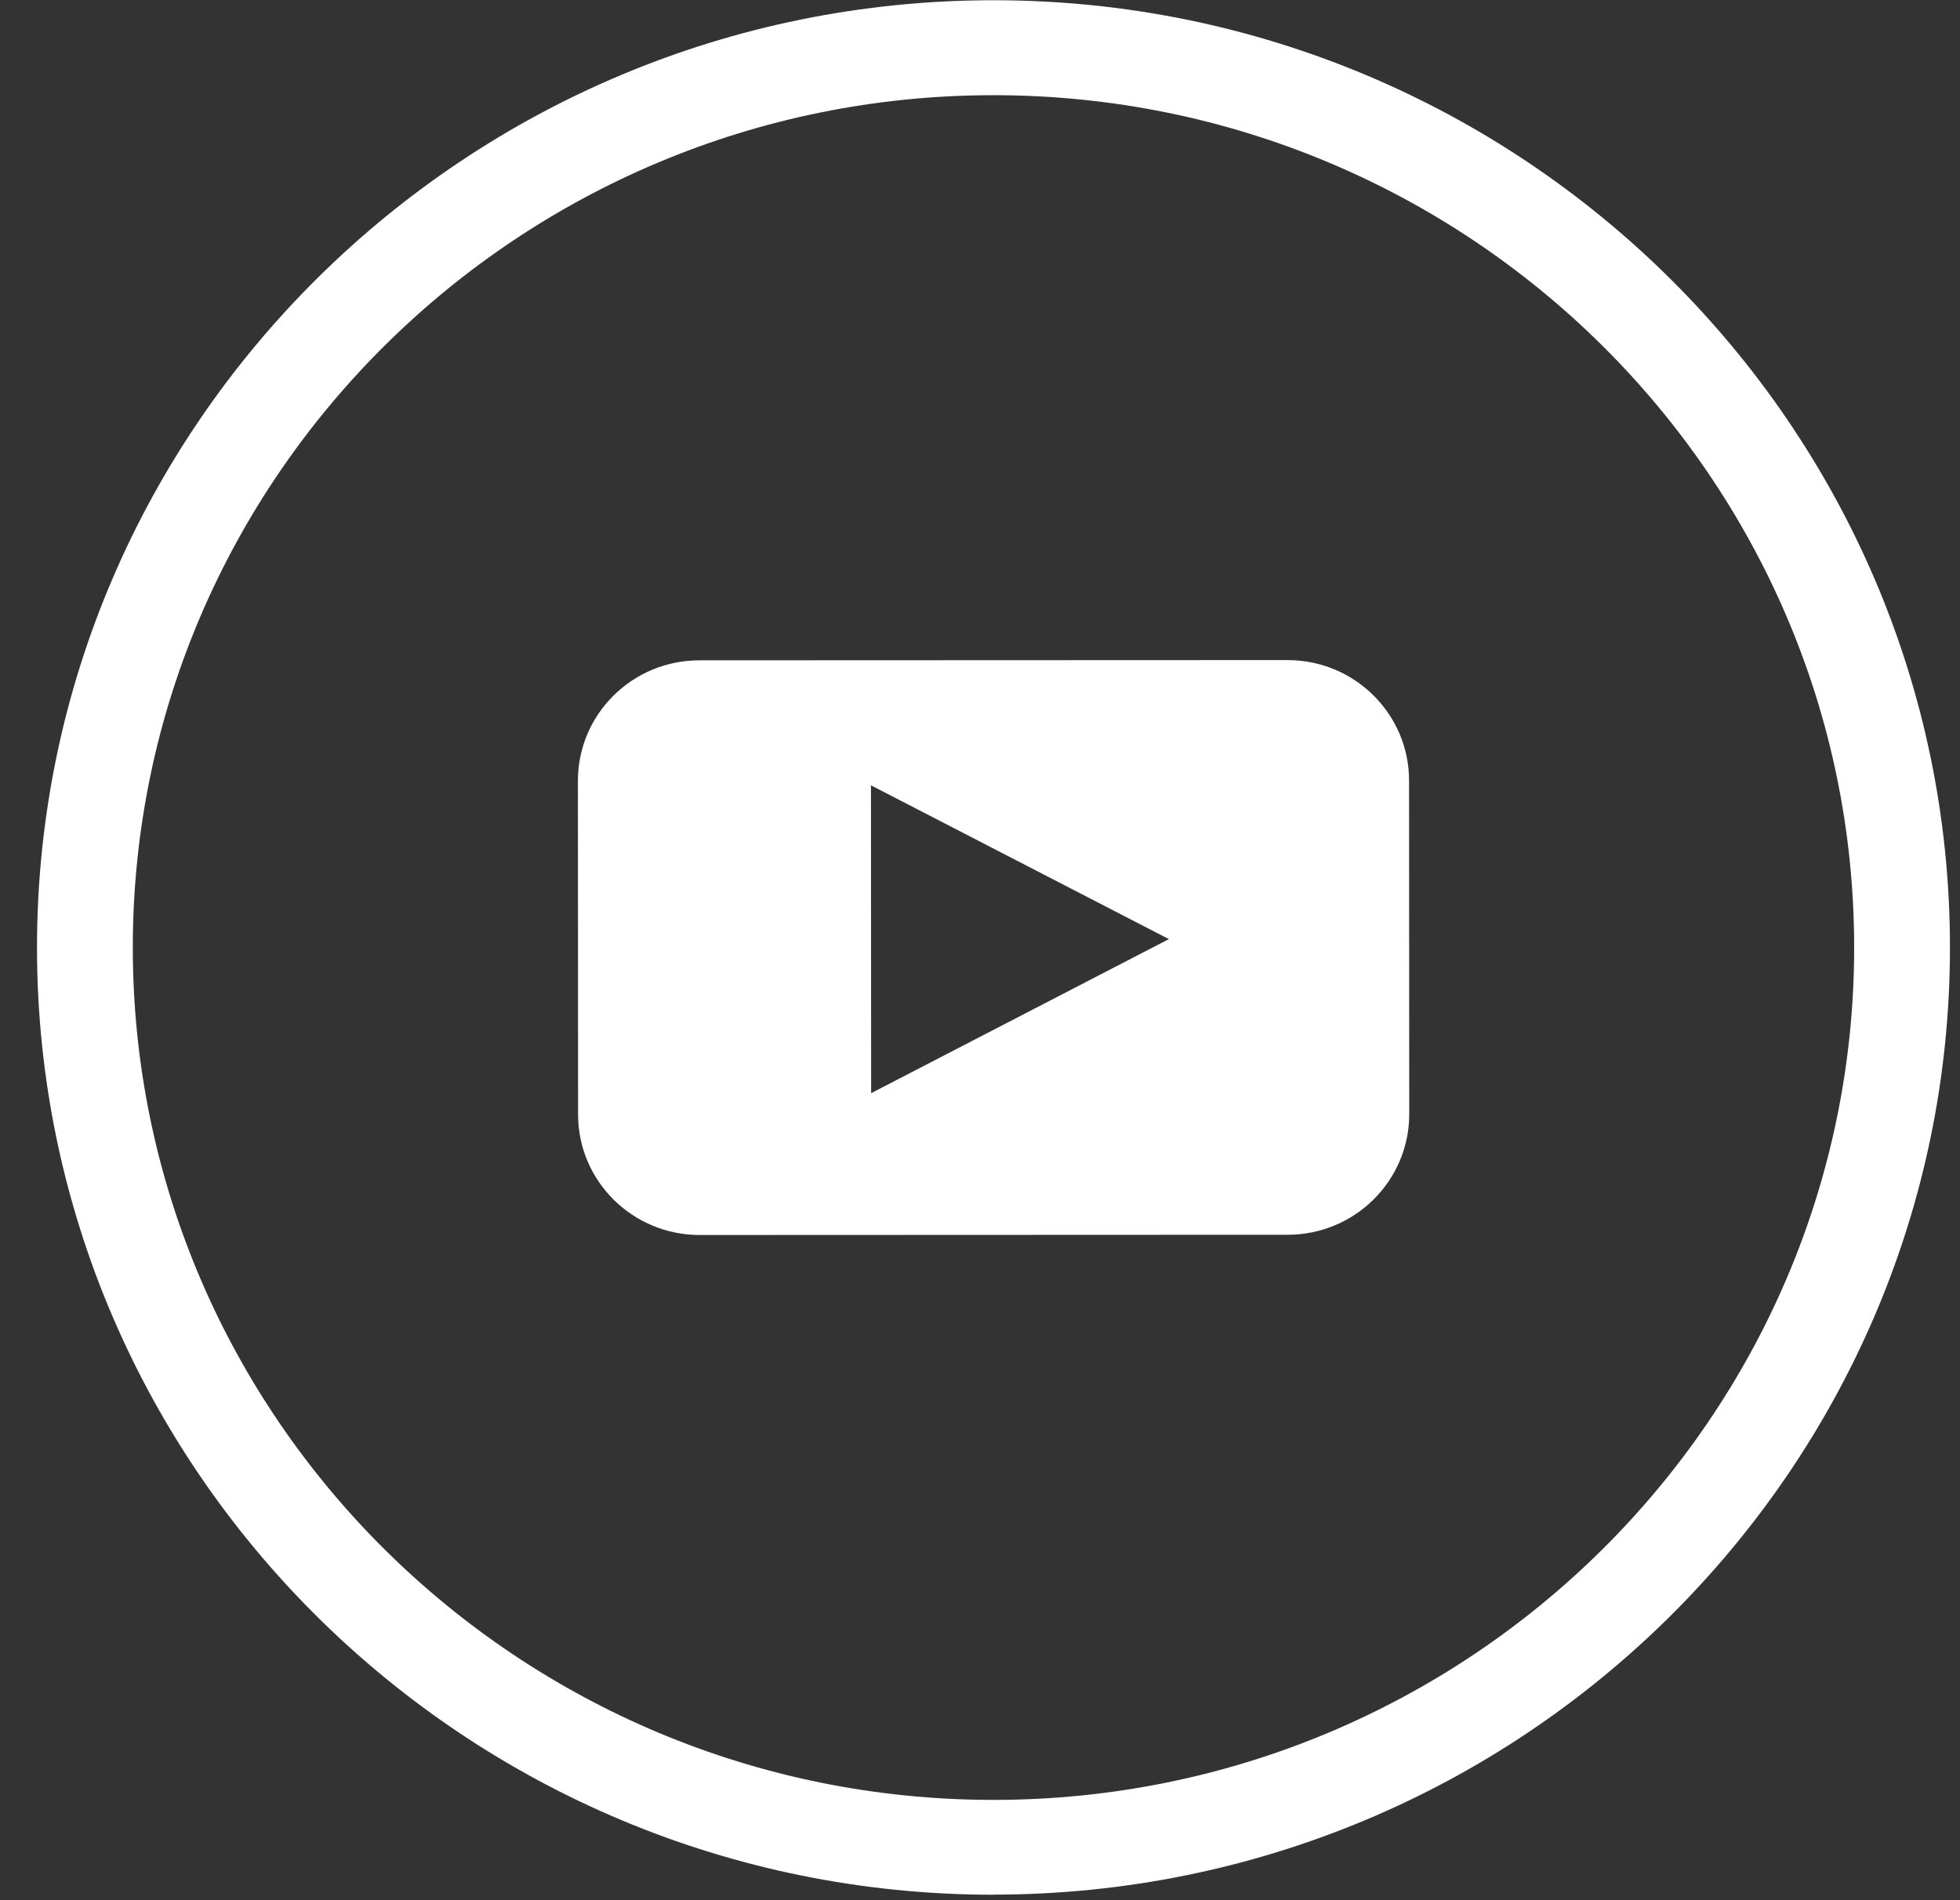
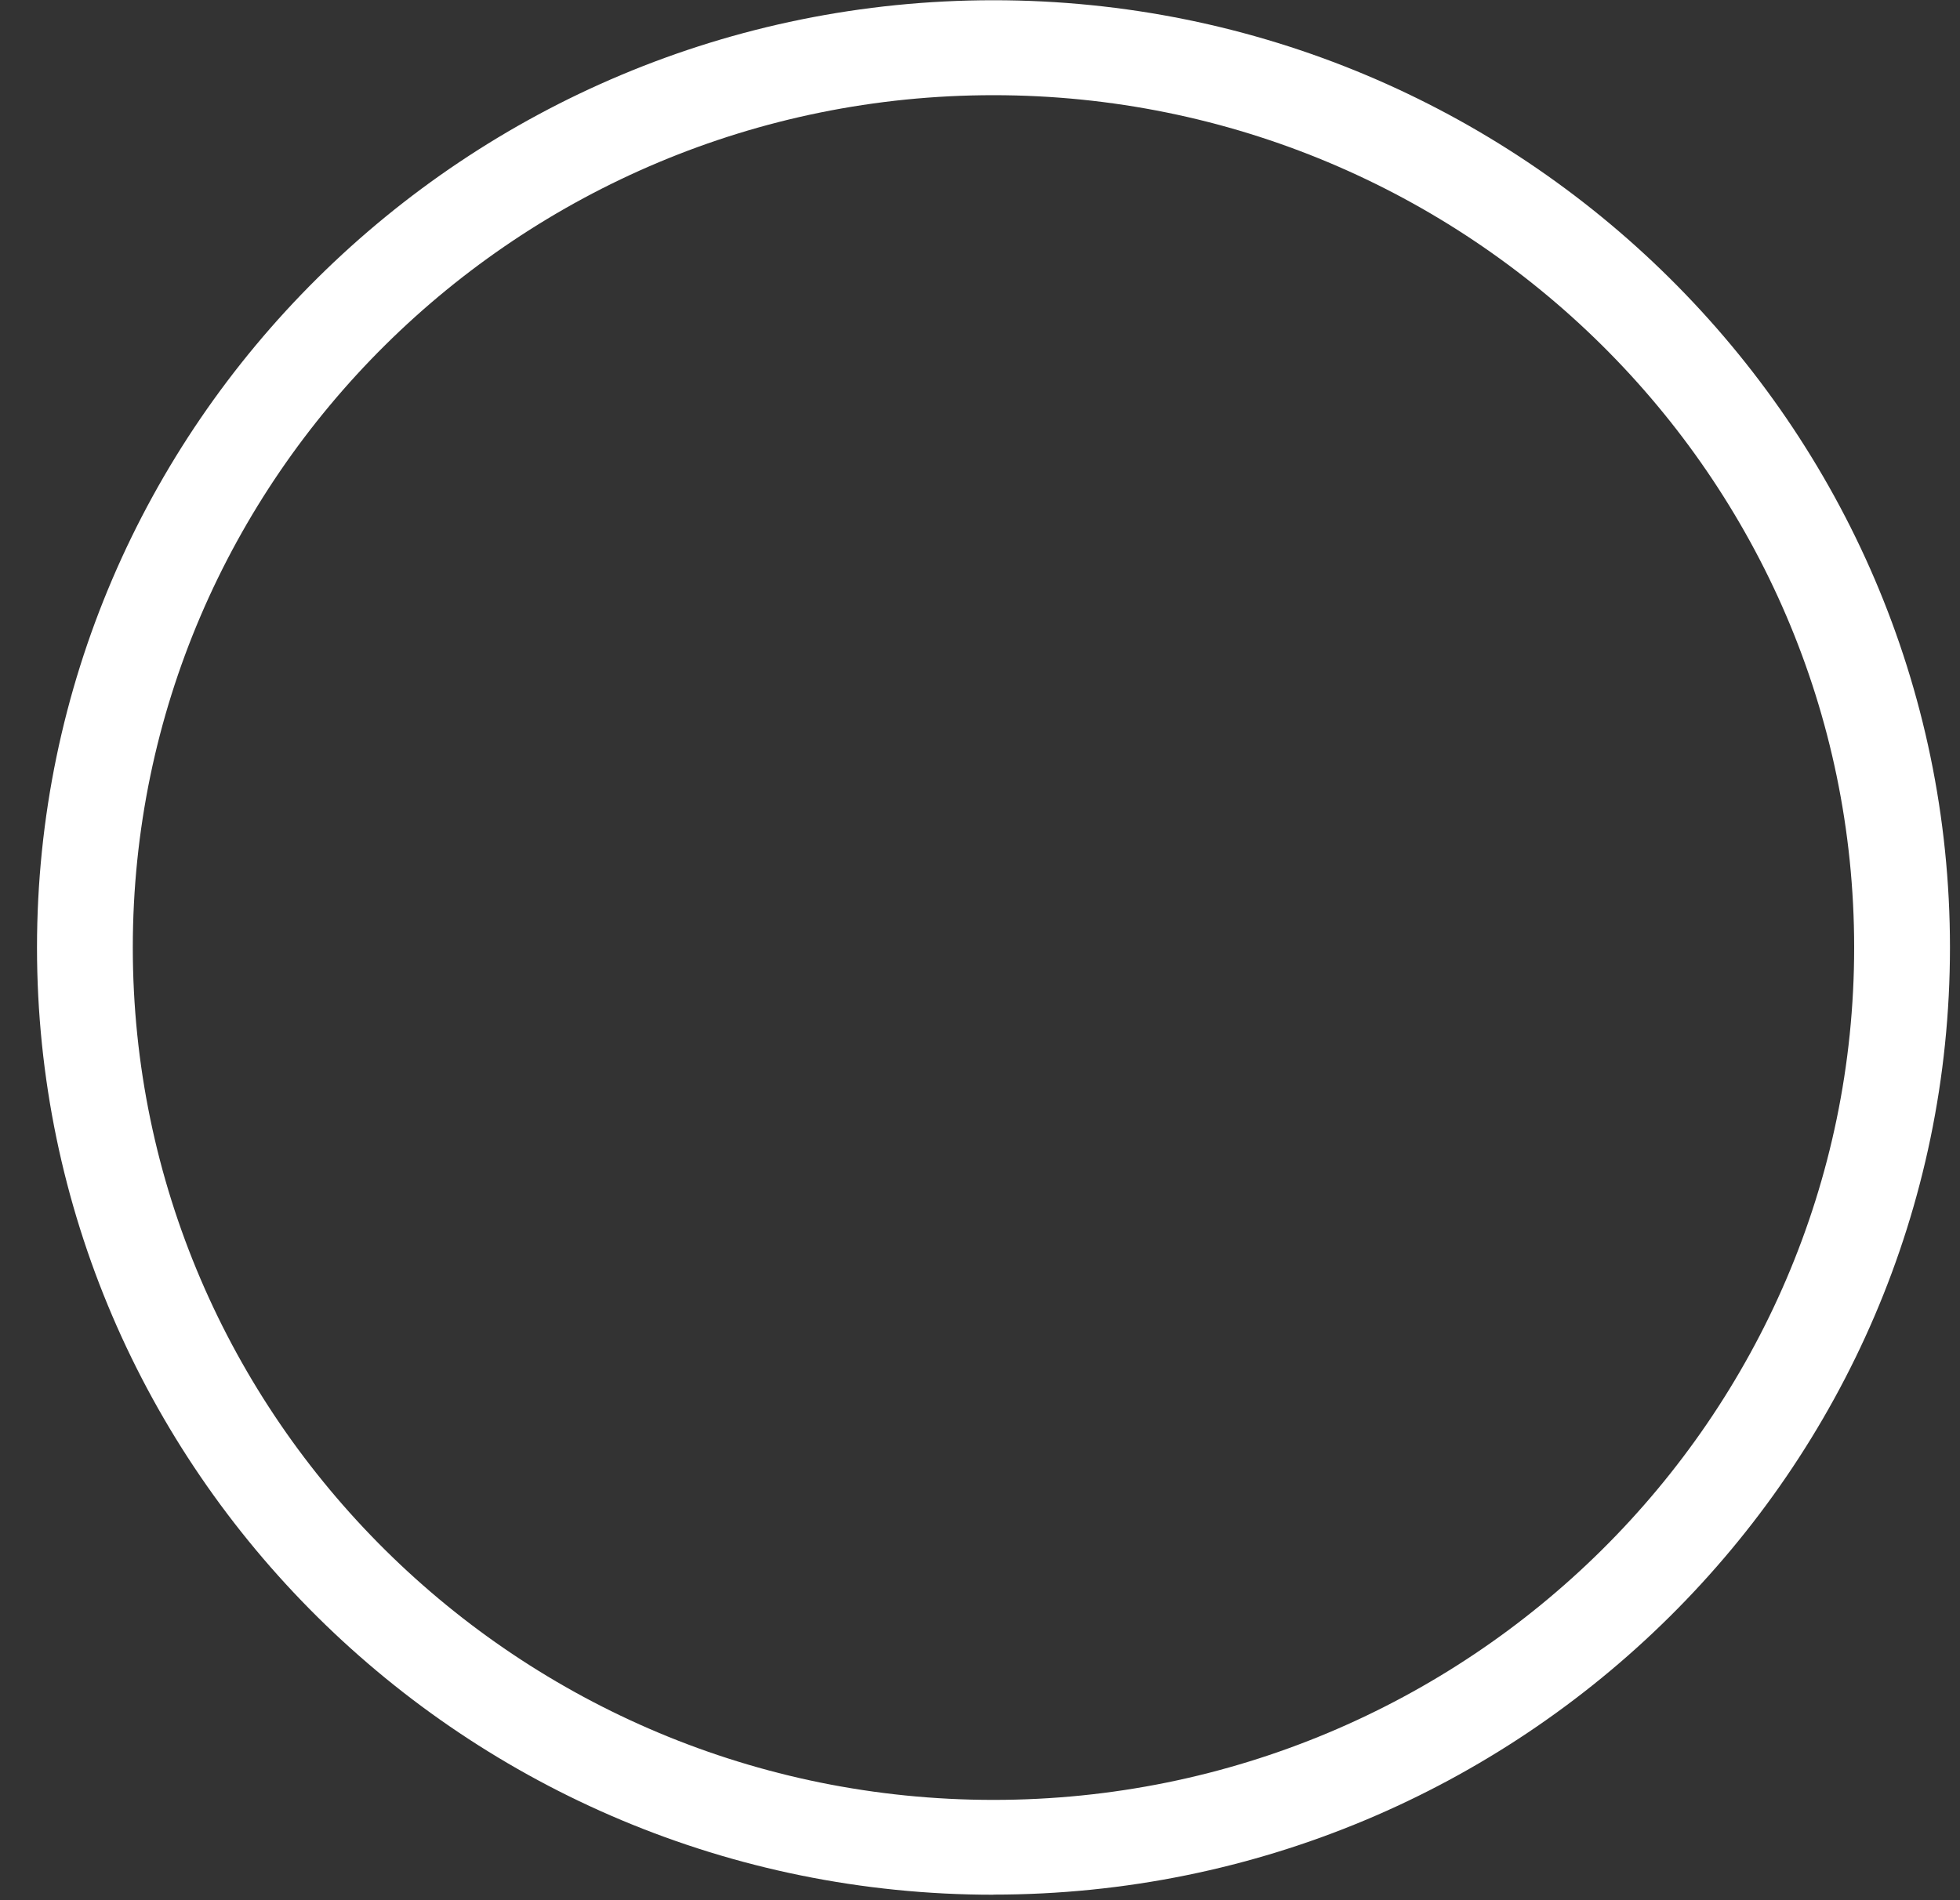
<svg xmlns="http://www.w3.org/2000/svg" xmlns:xlink="http://www.w3.org/1999/xlink" id="svg-fancy_icon-322-182" width="33" height="32">
  <rect width="100%" height="100%" fill="#333333" stroke="none" />
  <defs>
    <symbol id="1icon-gffggb" viewBox="0 0 33 32">
      <title>gffggb</title>
      <path fill="#fff" style="fill: #fff" d="M16.727 31.908c-8.879 0-16.104-7.156-16.104-15.951s7.225-15.953 16.104-15.953c8.879 0 16.104 7.156 16.104 15.951s-7.225 15.951-16.104 15.951v0.001zM16.727 1.603c-7.991 0-14.491 6.439-14.491 14.354s6.5 14.354 14.491 14.354c7.991 0 14.491-6.439 14.491-14.354s-6.5-14.354-14.491-14.354z" />
-       <path fill="#fff" style="fill: #fff" d="M21.676 11.116l-9.899 0.004c-1.132 0-2.048 0.909-2.047 2.032l0.003 5.617c0 1.121 0.918 2.030 2.048 2.029l9.899-0.004c1.132 0 2.047-0.911 2.047-2.032l-0.003-5.617c0-1.121-0.918-2.030-2.048-2.029zM14.667 18.409l-0.003-5.184 5.016 2.59-5.014 2.595z" />
    </symbol>
  </defs>
  <use xlink:href="#1icon-gffggb" fill="#FFFFFF" />
</svg>